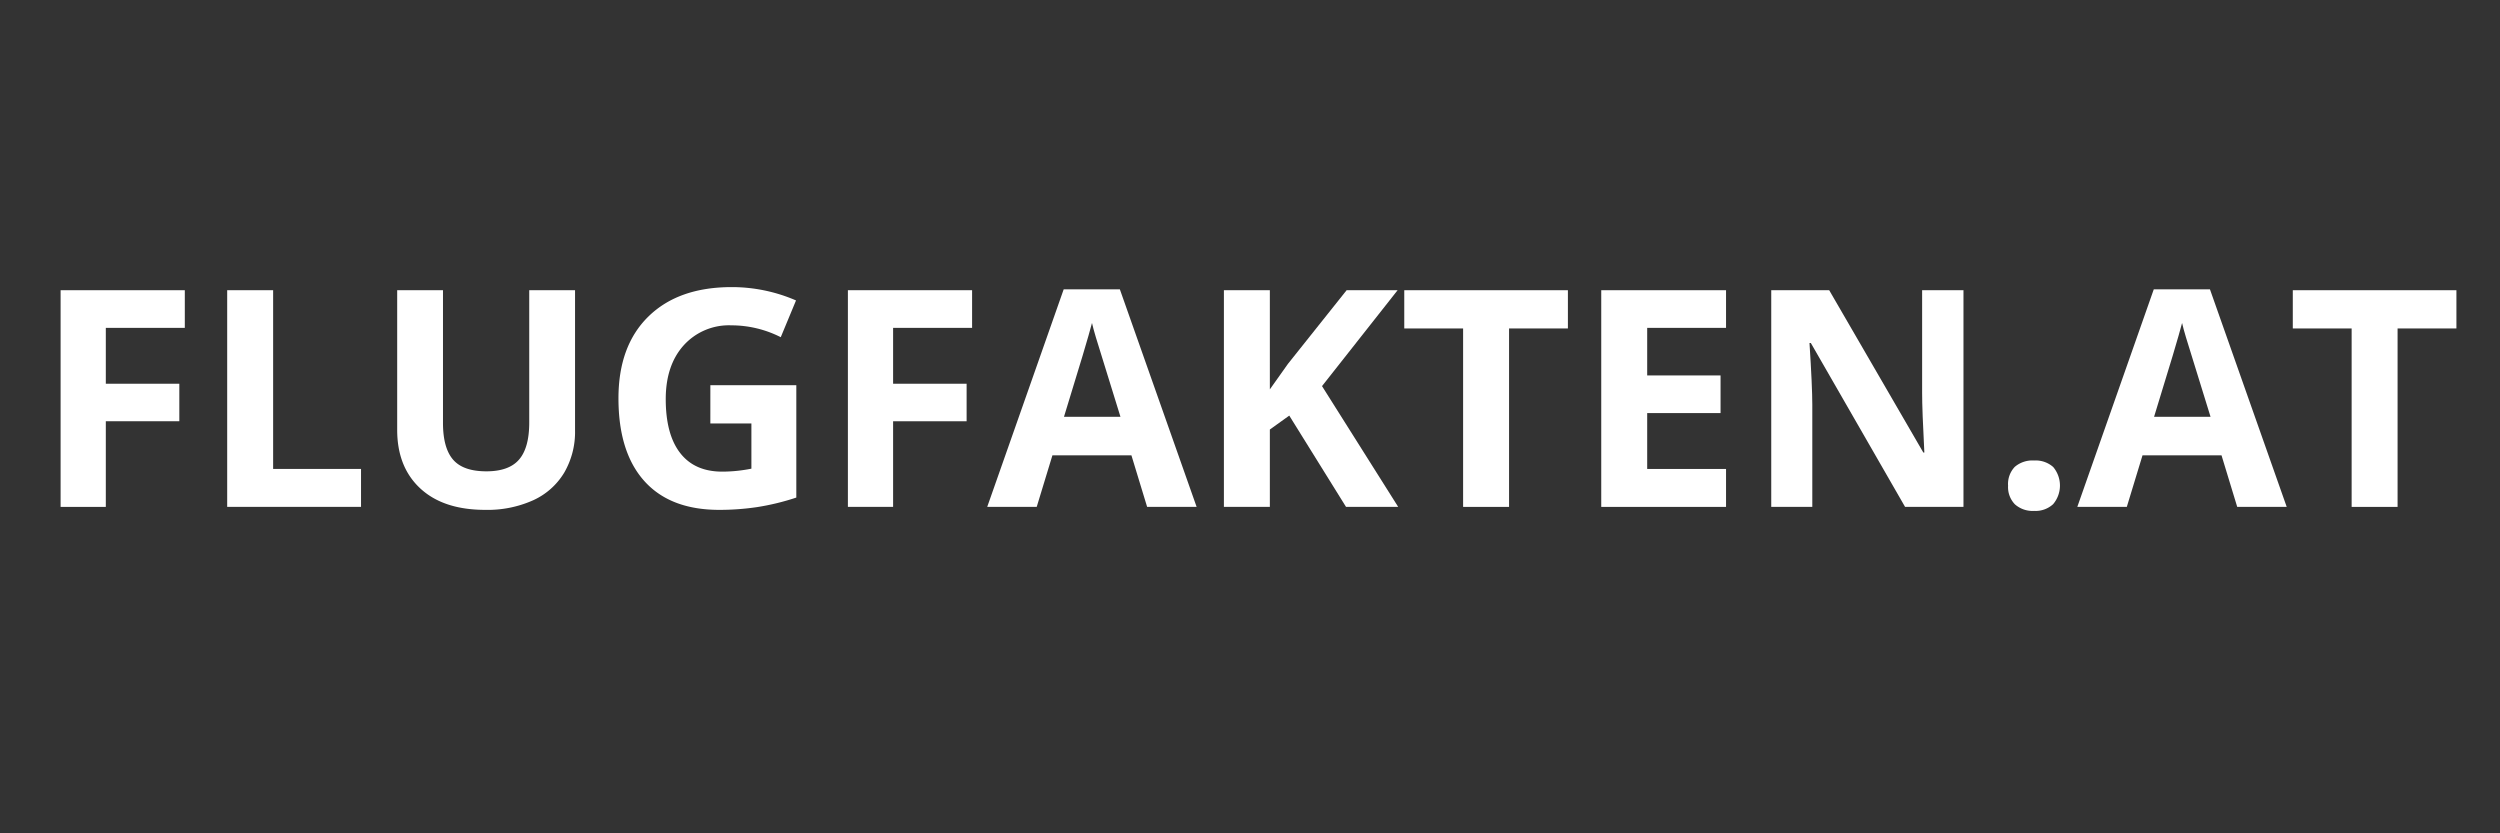
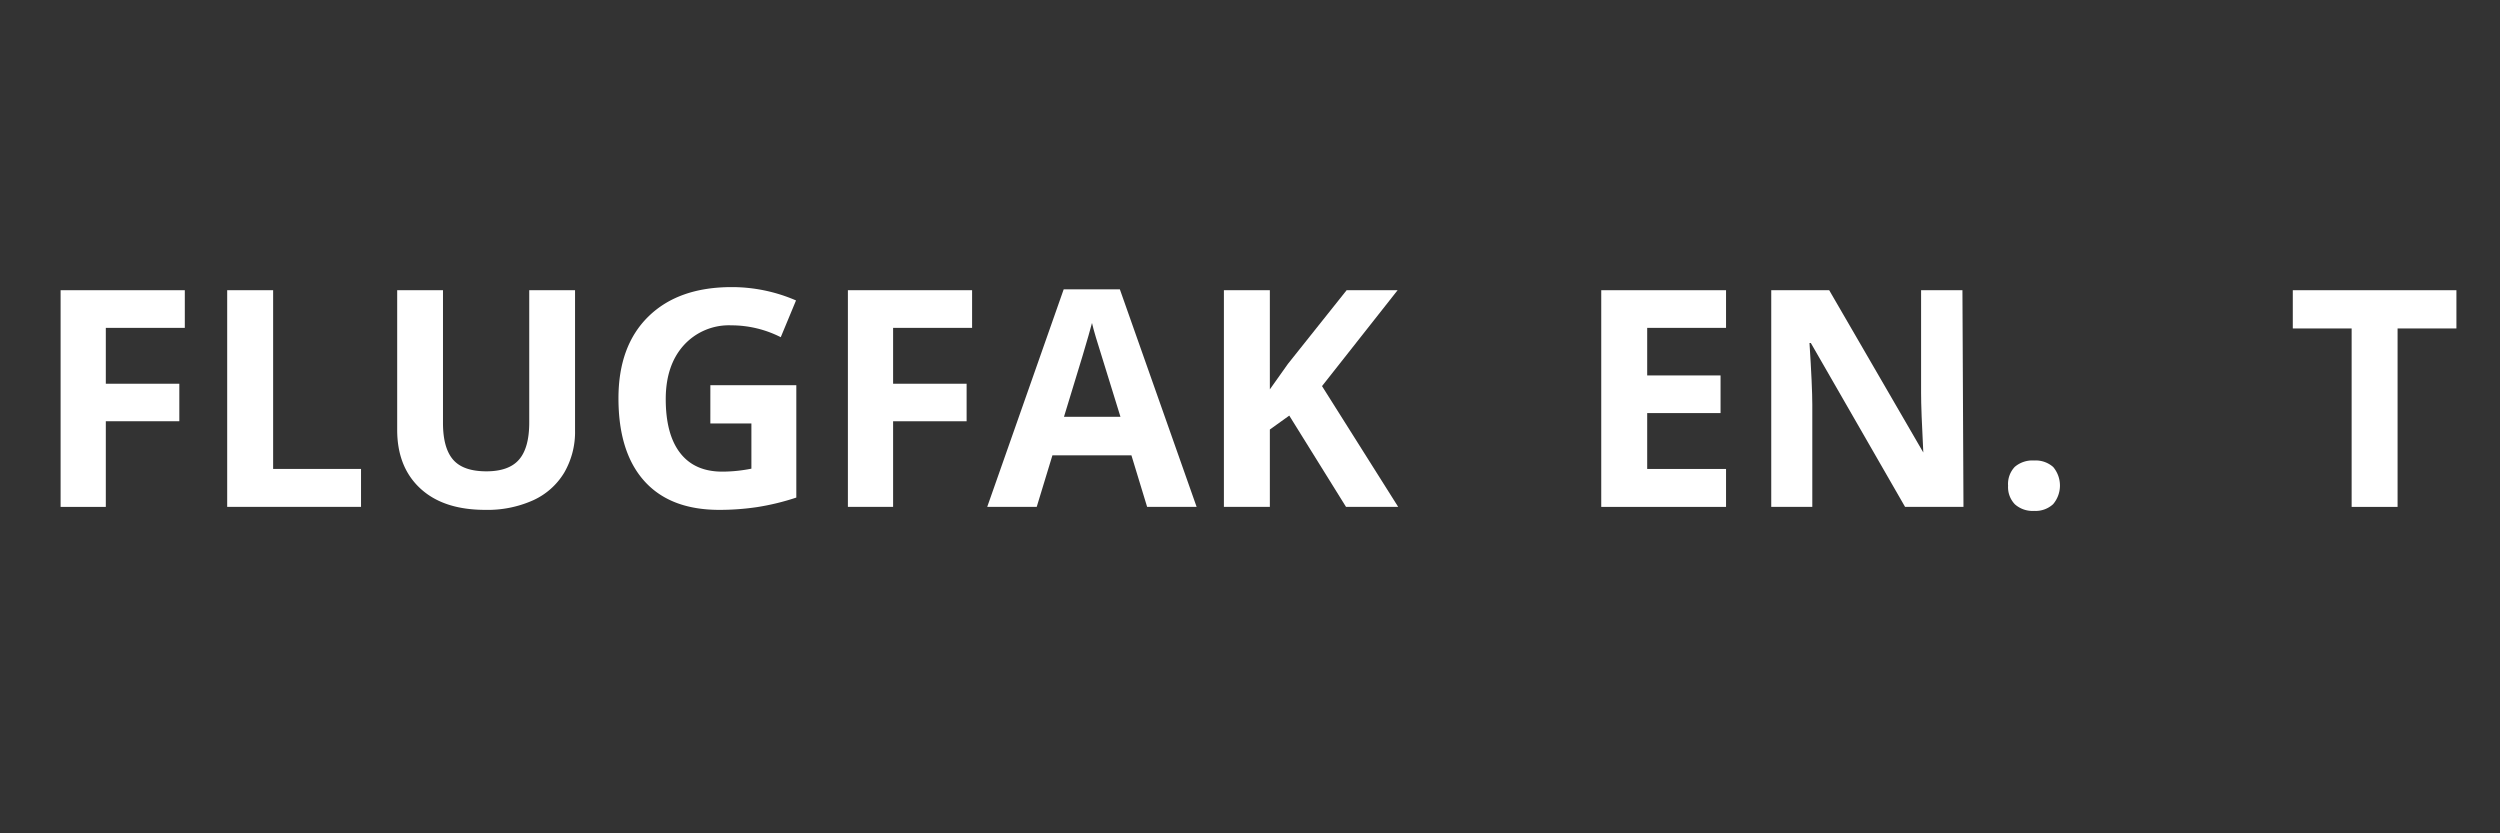
<svg xmlns="http://www.w3.org/2000/svg" id="Ebene_1" data-name="Ebene 1" viewBox="0 0 600 200">
  <rect x="0" y="0" width="600" height="200" fill="#333333" stroke="none" />
  <defs>
    <style>.cls-1{fill:#fff;}</style>
  </defs>
  <title>Zeichenfläche 1</title>
  <path class="cls-1" d="M25.394,121.656H14.544V69.652H44.353V78.687h-18.959V92.097H43.037v9H25.394Z" />
  <path class="cls-1" d="M54.525,121.656V69.652H65.552v42.898H86.646v9.105Z" />
  <path class="cls-1" d="M138.01,69.652v33.649a19.399,19.399,0,0,1-2.579,10.103,16.788,16.788,0,0,1-7.452,6.651,26.644,26.644,0,0,1-11.525,2.312q-10.031,0-15.58-5.14-5.549-5.139-5.549-14.067V69.652h10.991v31.836q0,6.012,2.418,8.82,2.418,2.811,8.003,2.811,5.407,0,7.843-2.828,2.436-2.827,2.437-8.875V69.652Z" />
  <path class="cls-1" d="M170.485,92.453h20.631V119.415a58.154,58.154,0,0,1-9.444,2.295,61.551,61.551,0,0,1-9.053.657q-11.774,0-17.981-6.918-6.207-6.917-6.207-19.866,0-12.592,7.203-19.635,7.203-7.043,19.973-7.043a38.645,38.645,0,0,1,15.438,3.201l-3.664,8.822a26.17,26.17,0,0,0-11.845-2.846,14.629,14.629,0,0,0-11.454,4.802q-4.304,4.802-4.304,12.912,0,8.466,3.468,12.93,3.468,4.465,10.084,4.464a35.576,35.576,0,0,0,7.007-.712V101.63h-9.853Z" />
  <path class="cls-1" d="M214.344,121.656H203.495V69.652h29.808V78.687h-18.959V92.097h17.643v9H214.344Z" />
  <path class="cls-1" d="M275.311,121.656l-3.771-12.379h-18.959l-3.771,12.379H236.931L255.285,69.439h13.481l18.426,52.217Zm-6.402-21.627Q263.679,83.205,263.021,80.999q-.658-2.205-.942-3.486Q260.905,82.067,255.356,100.029Z" />
  <path class="cls-1" d="M335.568,121.656H323.047l-13.623-21.912-4.66,3.343v18.568H293.737V69.652h11.027V93.449l4.34-6.118,14.086-17.678h12.236L317.285,92.666Z" />
-   <path class="cls-1" d="M362.174,121.656H351.147V78.83H337.025V69.652H376.296v9.177H362.174Z" />
  <path class="cls-1" d="M414.249,121.656H384.299V69.652H414.249V78.687H395.326V90.105h17.606v9.035H395.326v13.411H414.249Z" />
-   <path class="cls-1" d="M471.233,121.656H457.219l-22.623-39.341h-.32q.675,10.422.677,14.868v24.473h-9.854V69.652h13.908l22.587,38.949h.249q-.533-10.137-.533-14.334V69.652h9.924Z" />
+   <path class="cls-1" d="M471.233,121.656H457.219l-22.623-39.341h-.32q.675,10.422.677,14.868v24.473h-9.854V69.652h13.908l22.587,38.949q-.533-10.137-.533-14.334V69.652h9.924Z" />
  <path class="cls-1" d="M481.94,116.569a5.961,5.961,0,0,1,1.601-4.517,6.49,6.49,0,0,1,4.659-1.53,6.309,6.309,0,0,1,4.571,1.565,6.913,6.913,0,0,1-.018,8.91,6.196,6.196,0,0,1-4.554,1.618,6.381,6.381,0,0,1-4.624-1.582A5.925,5.925,0,0,1,481.94,116.569Z" />
-   <path class="cls-1" d="M536.933,121.656l-3.771-12.379h-18.959l-3.771,12.379H498.552L516.906,69.439H530.388l18.425,52.217ZM530.529,100.029q-5.228-16.824-5.887-19.03-.659-2.205-.942-3.486-1.173,4.553-6.723,22.516Z" />
  <path class="cls-1" d="M575.419,121.656H564.393V78.83H550.271V69.652H589.541v9.177H575.419Z" />
</svg>